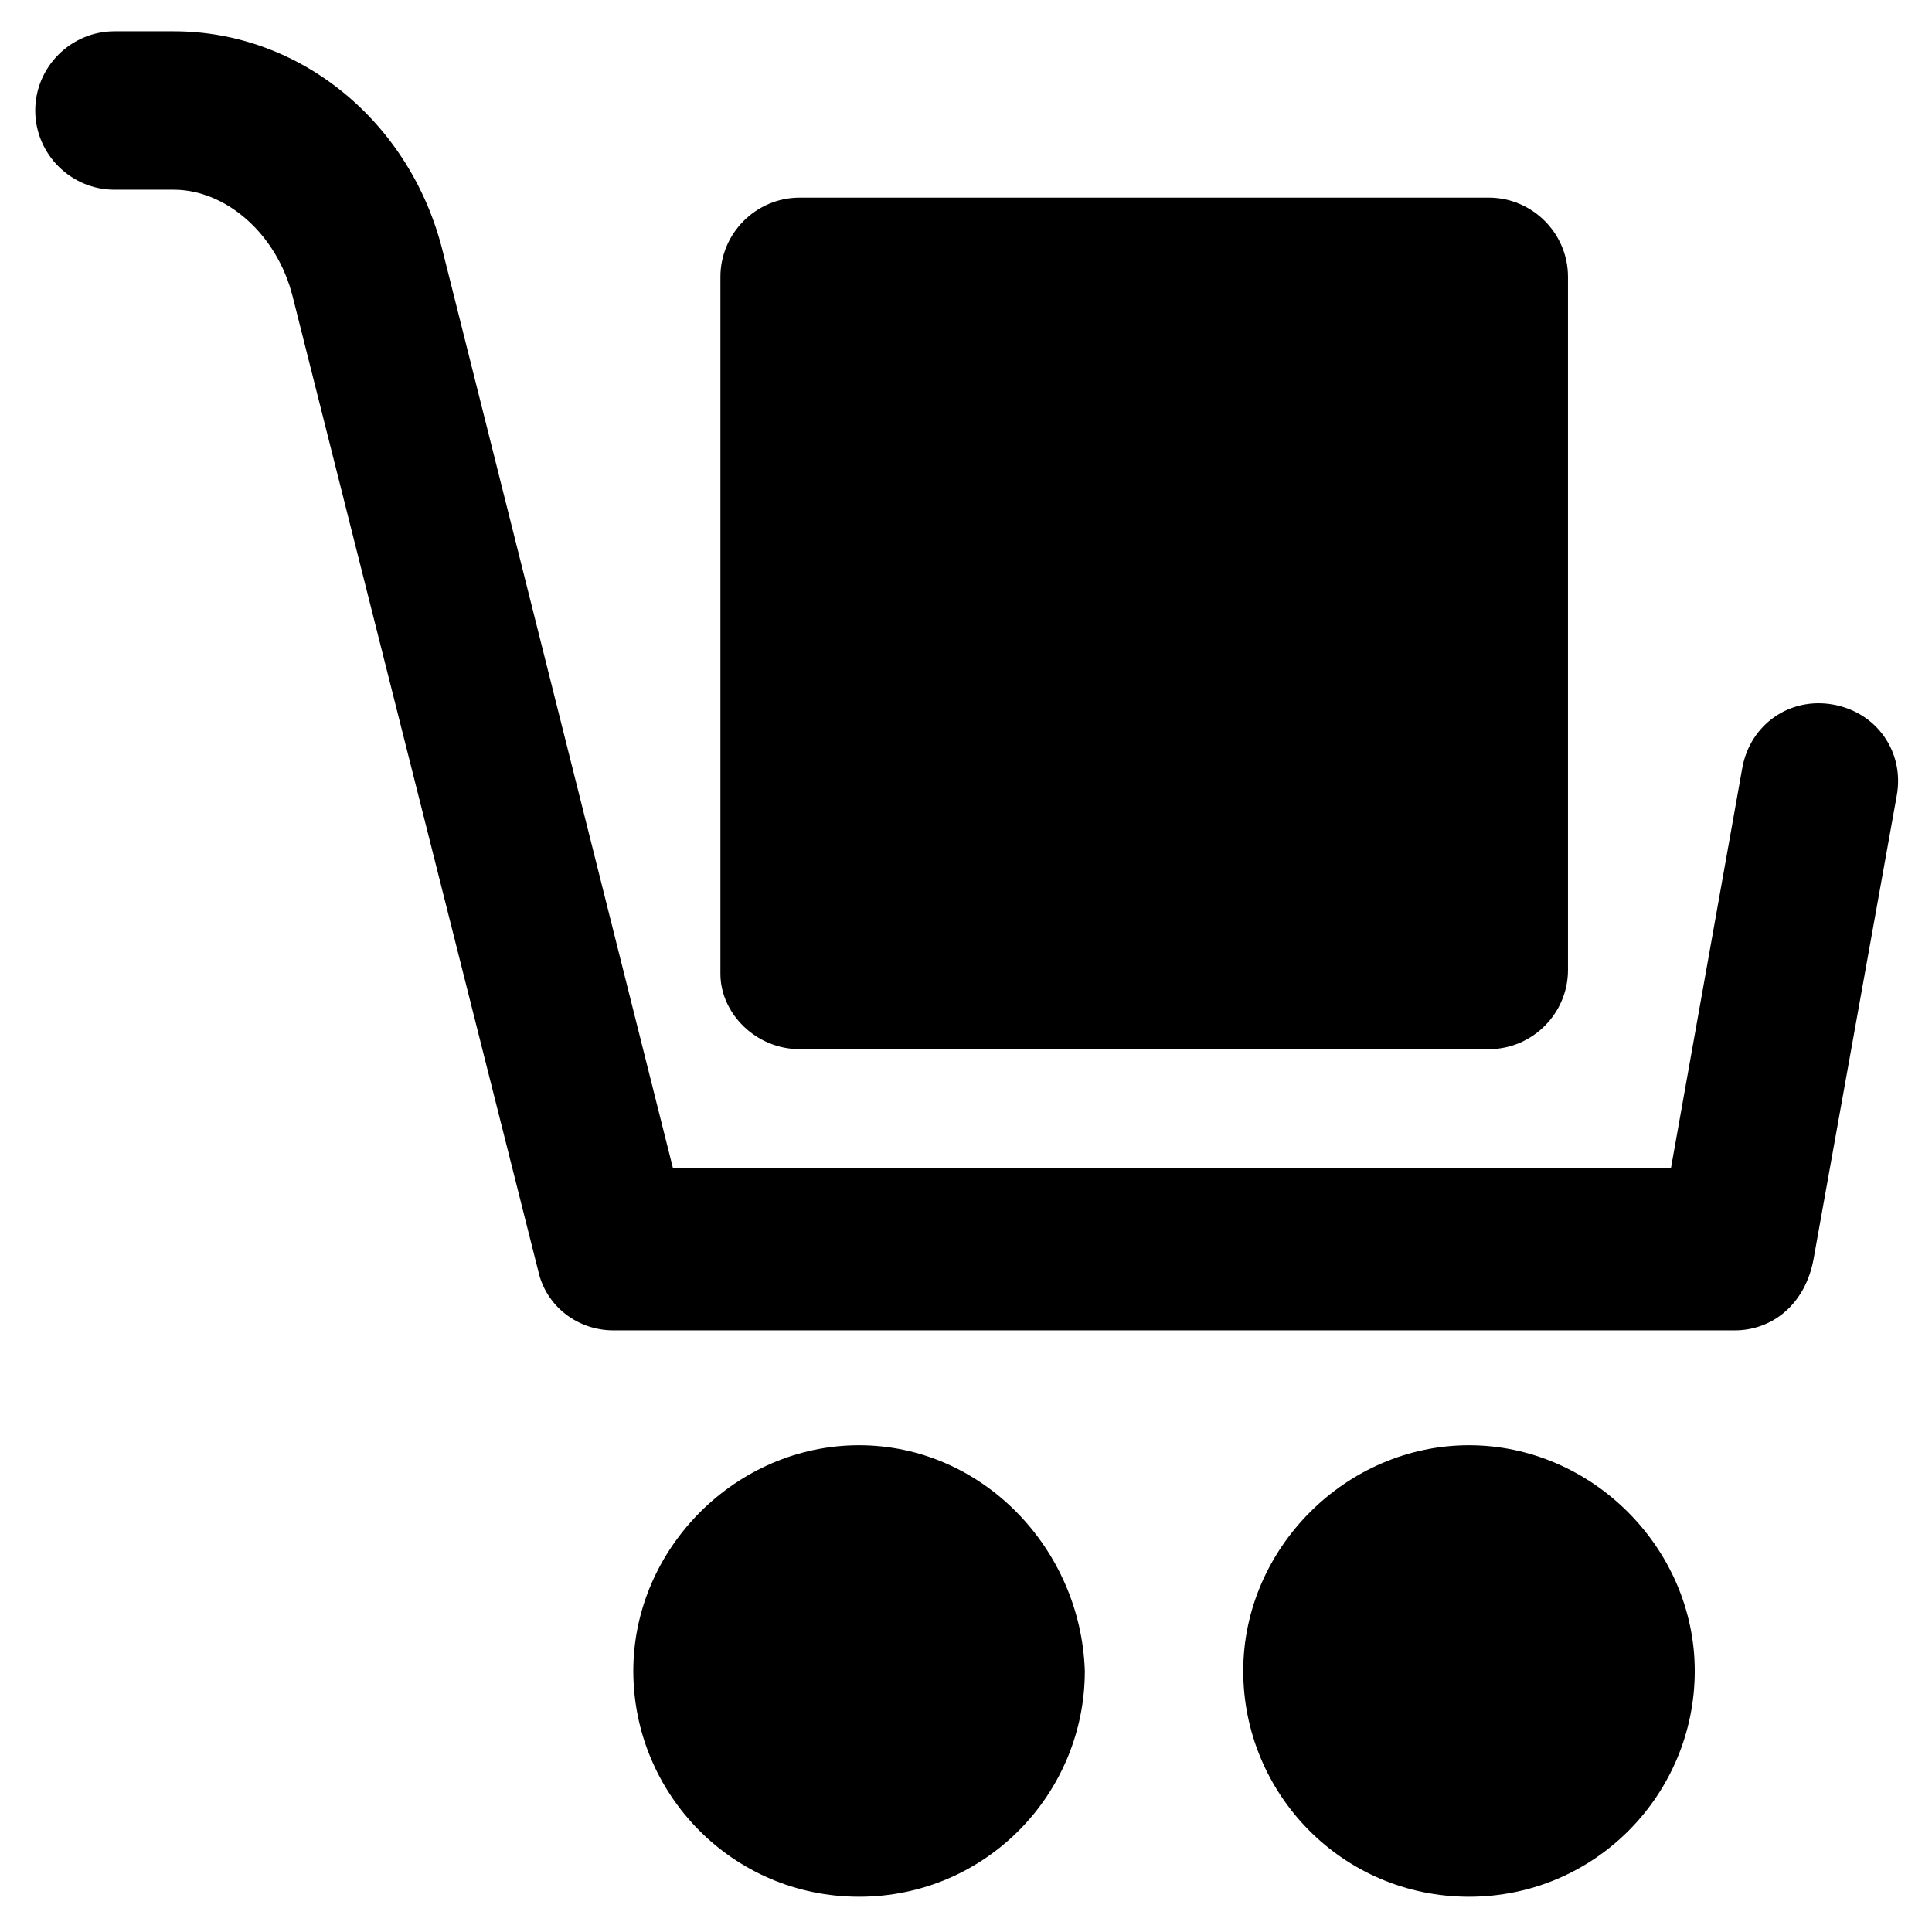
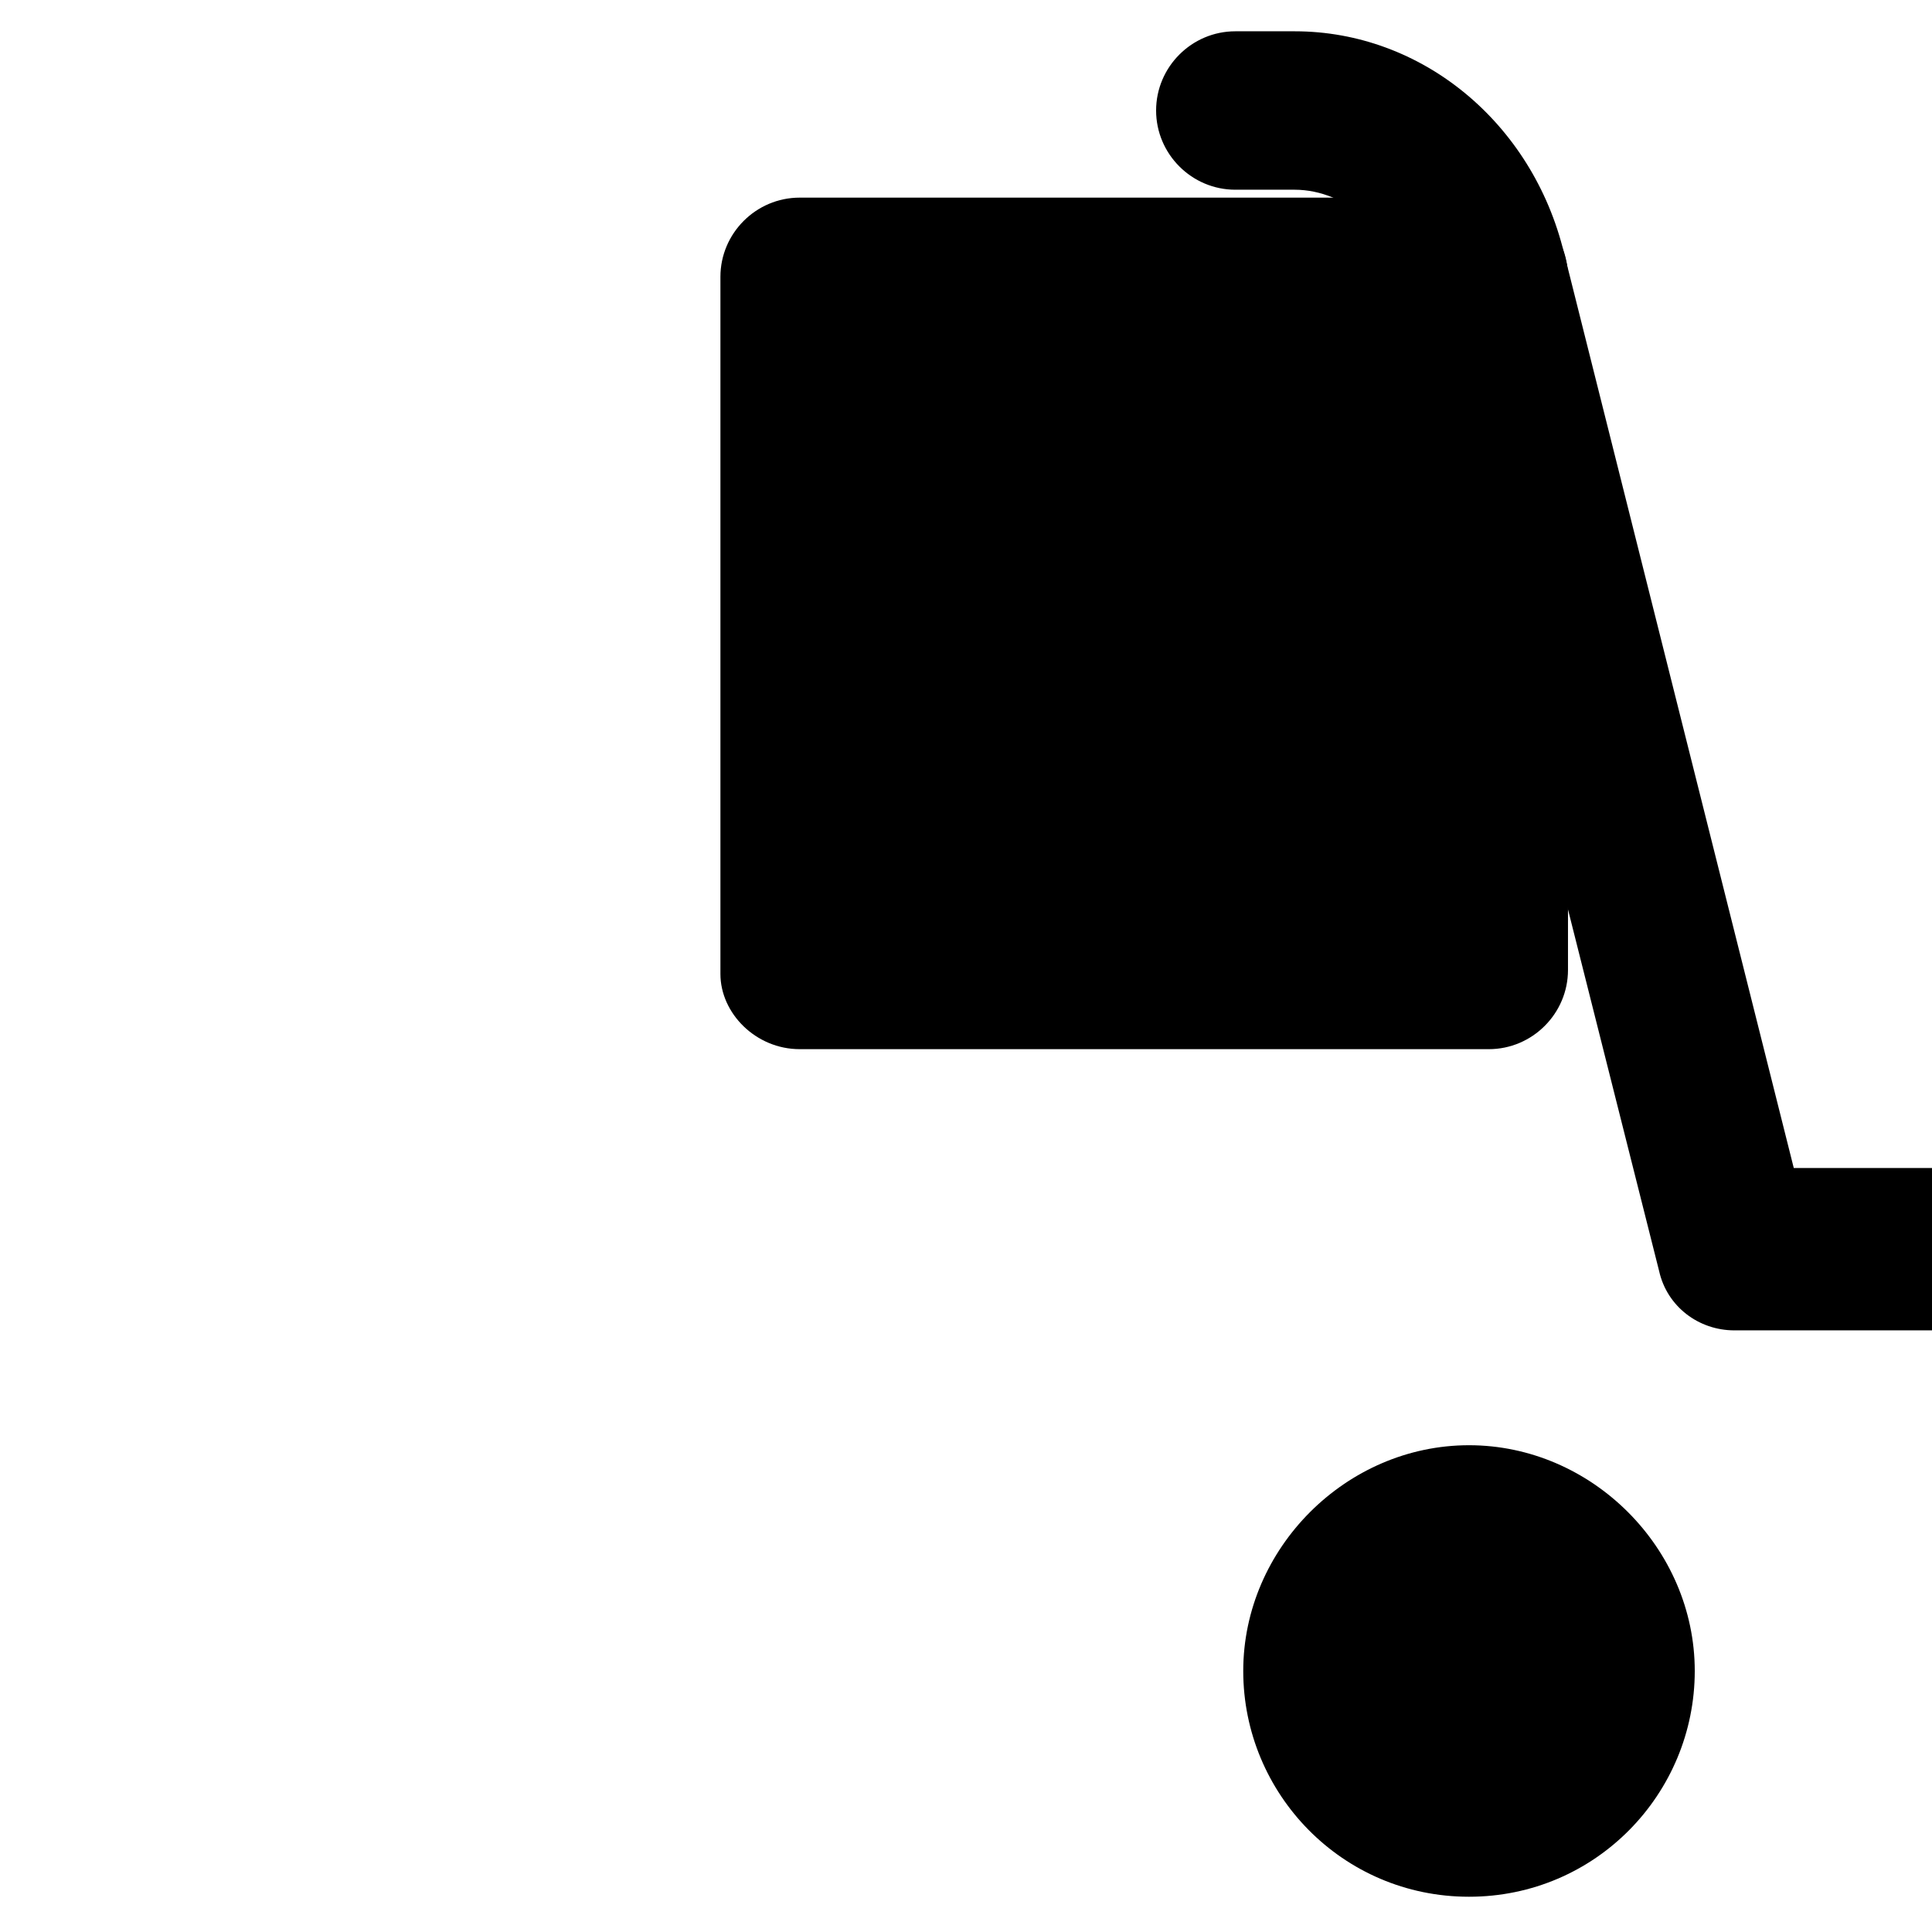
<svg xmlns="http://www.w3.org/2000/svg" fill="#000000" width="800px" height="800px" version="1.1" viewBox="144 144 512 512">
  <g>
-     <path d="m603.62 496.56h-297.04c-9.445 0-17.844-6.297-19.941-15.742l-65.074-258.2c-4.199-16.797-17.844-28.34-31.488-28.34h-15.746c-11.547 0-20.992-9.445-20.992-20.992s9.445-20.992 20.992-20.992h15.746c33.586 0 62.977 24.141 71.371 58.777l60.879 242.46h264.5l18.895-106.01c2.098-11.547 12.594-18.895 24.141-16.793 11.547 2.098 18.895 12.594 16.793 24.141l-22.043 122.8c-2.098 11.547-10.496 18.895-20.992 18.895z" />
-     <path d="m371.66 527c-32.539 0-59.828 27.289-59.828 59.828s26.238 59.828 59.828 59.828c33.586 0 59.828-27.289 59.828-59.828-1.051-32.539-27.293-59.828-59.828-59.828z" />
+     <path d="m603.62 496.56c-9.445 0-17.844-6.297-19.941-15.742l-65.074-258.2c-4.199-16.797-17.844-28.34-31.488-28.34h-15.746c-11.547 0-20.992-9.445-20.992-20.992s9.445-20.992 20.992-20.992h15.746c33.586 0 62.977 24.141 71.371 58.777l60.879 242.46h264.5l18.895-106.01c2.098-11.547 12.594-18.895 24.141-16.793 11.547 2.098 18.895 12.594 16.793 24.141l-22.043 122.8c-2.098 11.547-10.496 18.895-20.992 18.895z" />
    <path d="m533.3 527c-32.539 0-59.828 27.289-59.828 59.828s26.238 59.828 59.828 59.828c33.586 0 59.828-27.289 59.828-59.828s-27.289-59.828-59.828-59.828z" />
    <path d="m355.91 422.04h182.63c11.547 0 20.992-9.445 20.992-20.992v-183.68c0-11.547-9.445-20.992-20.992-20.992h-182.63c-11.547 0-20.992 9.445-20.992 20.992v184.73c0 10.496 9.449 19.941 20.992 19.941z" />
  </g>
</svg>